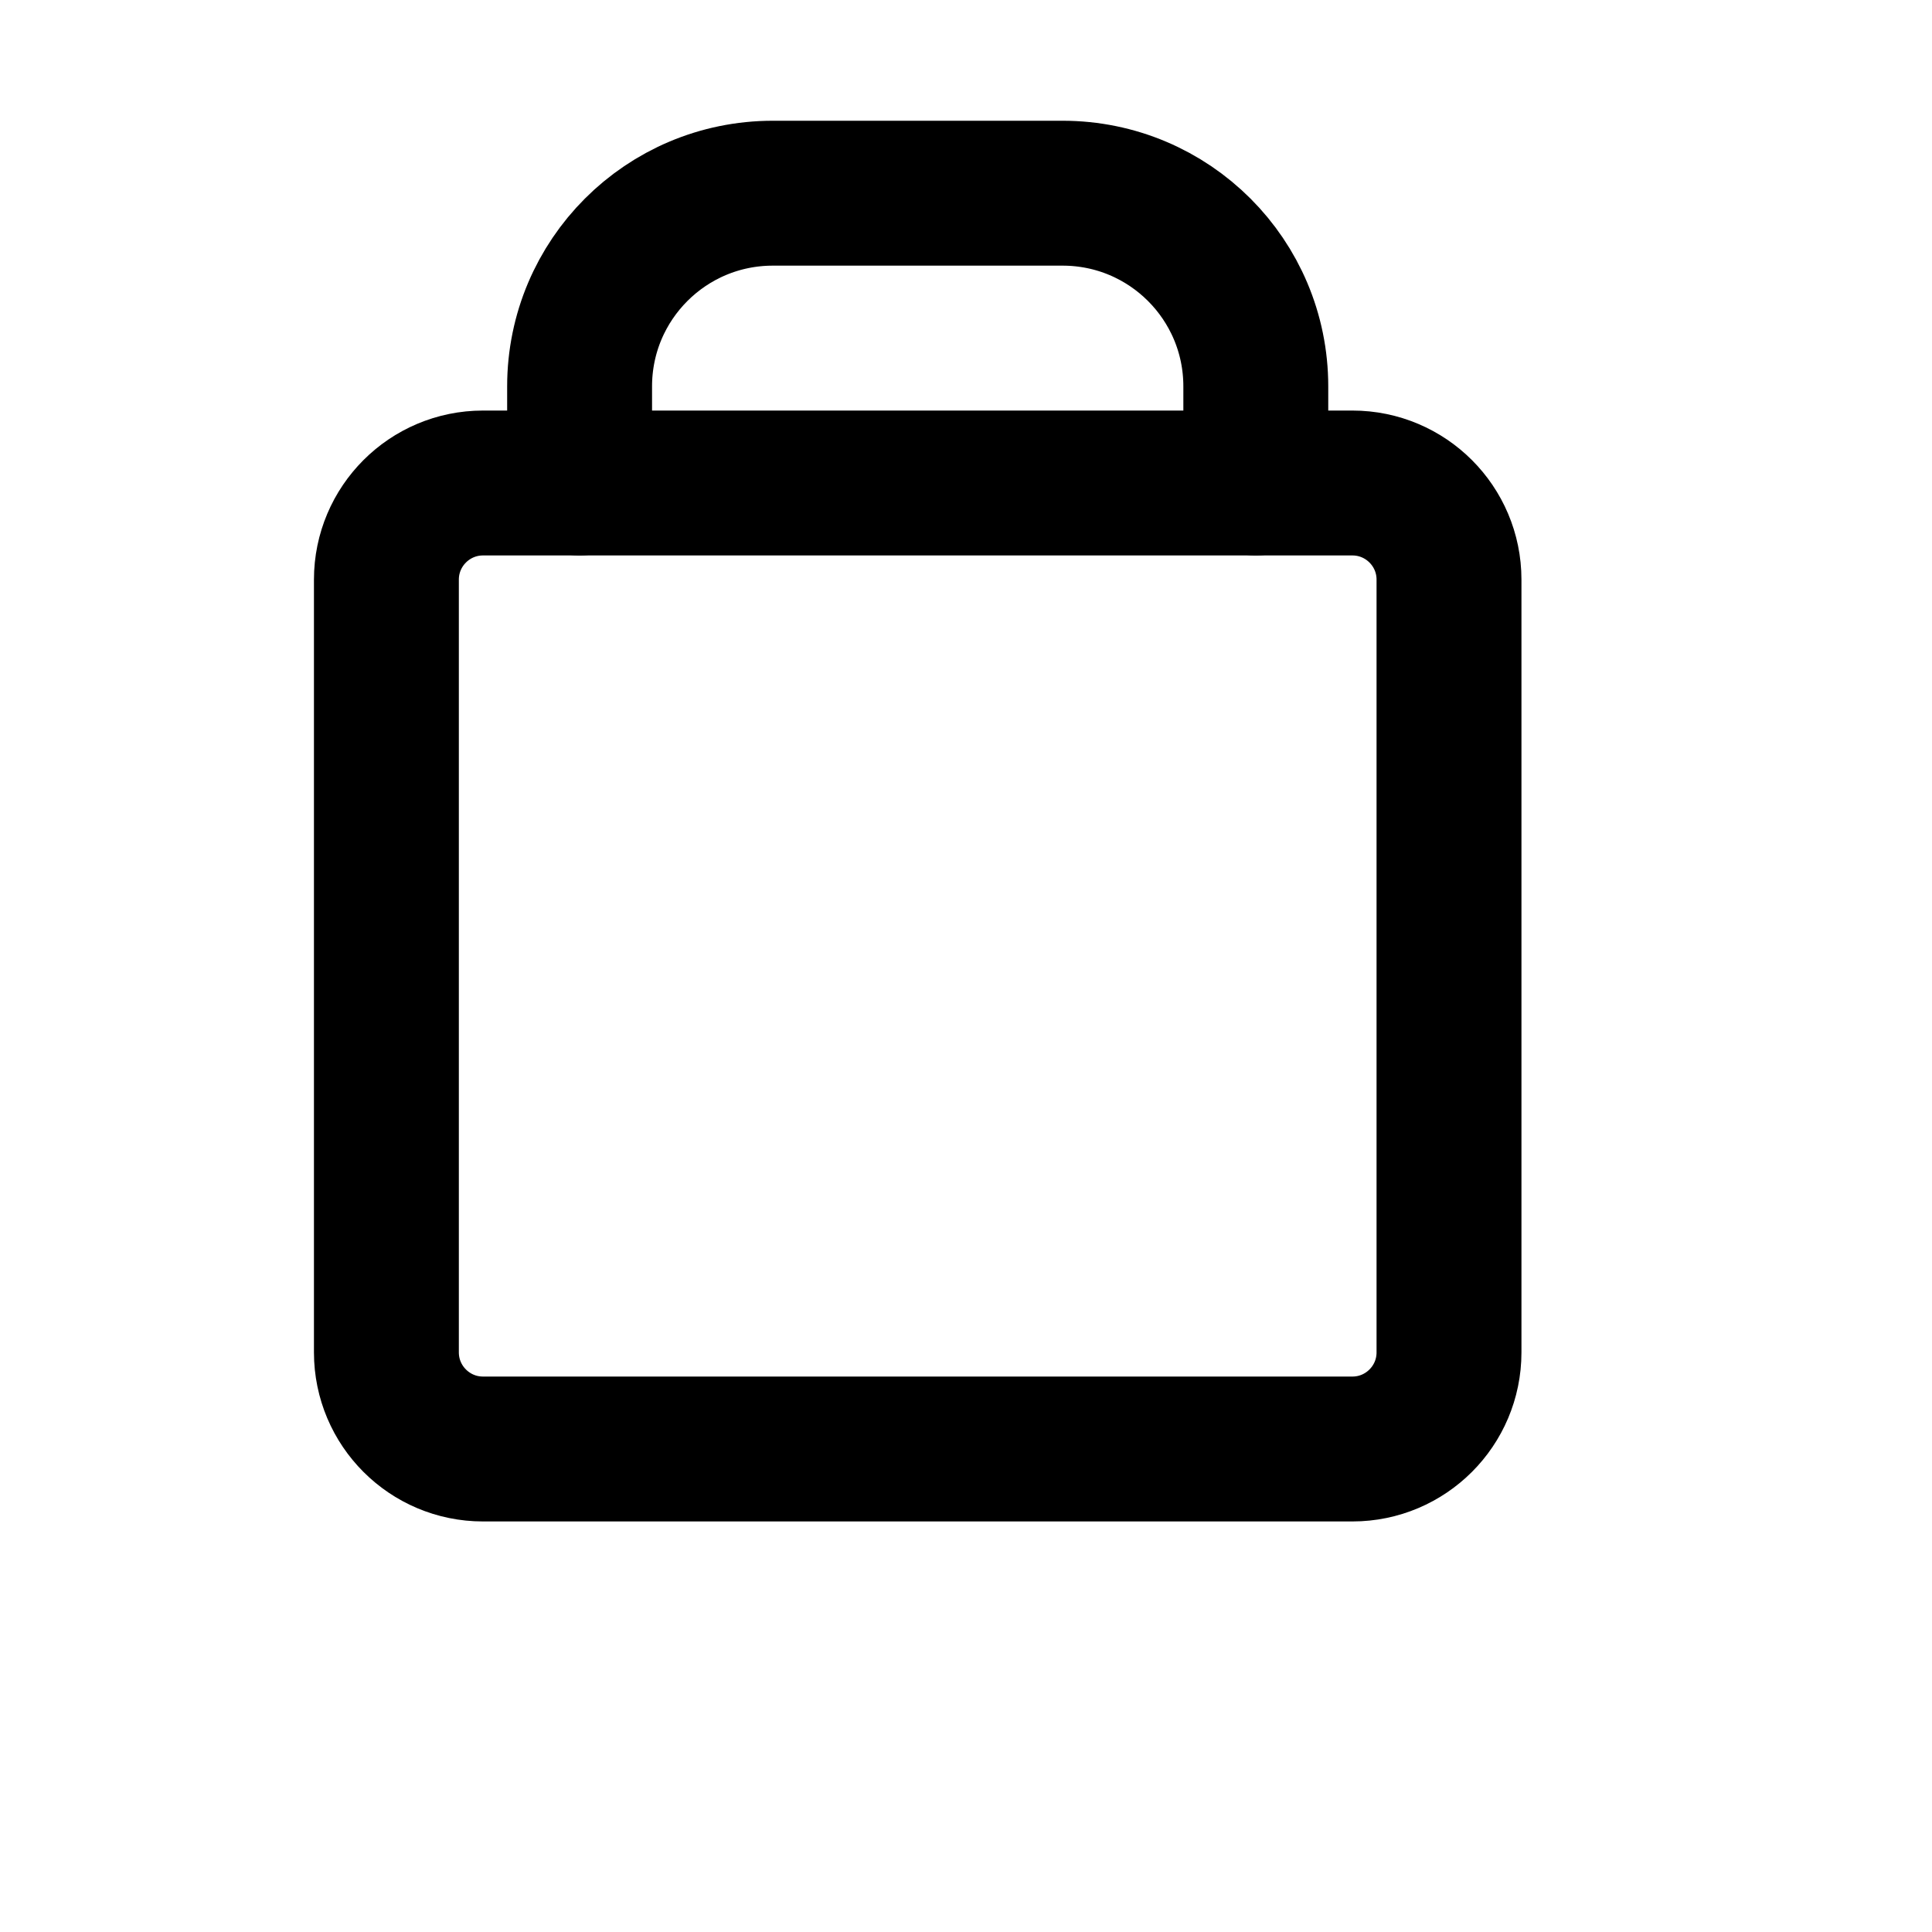
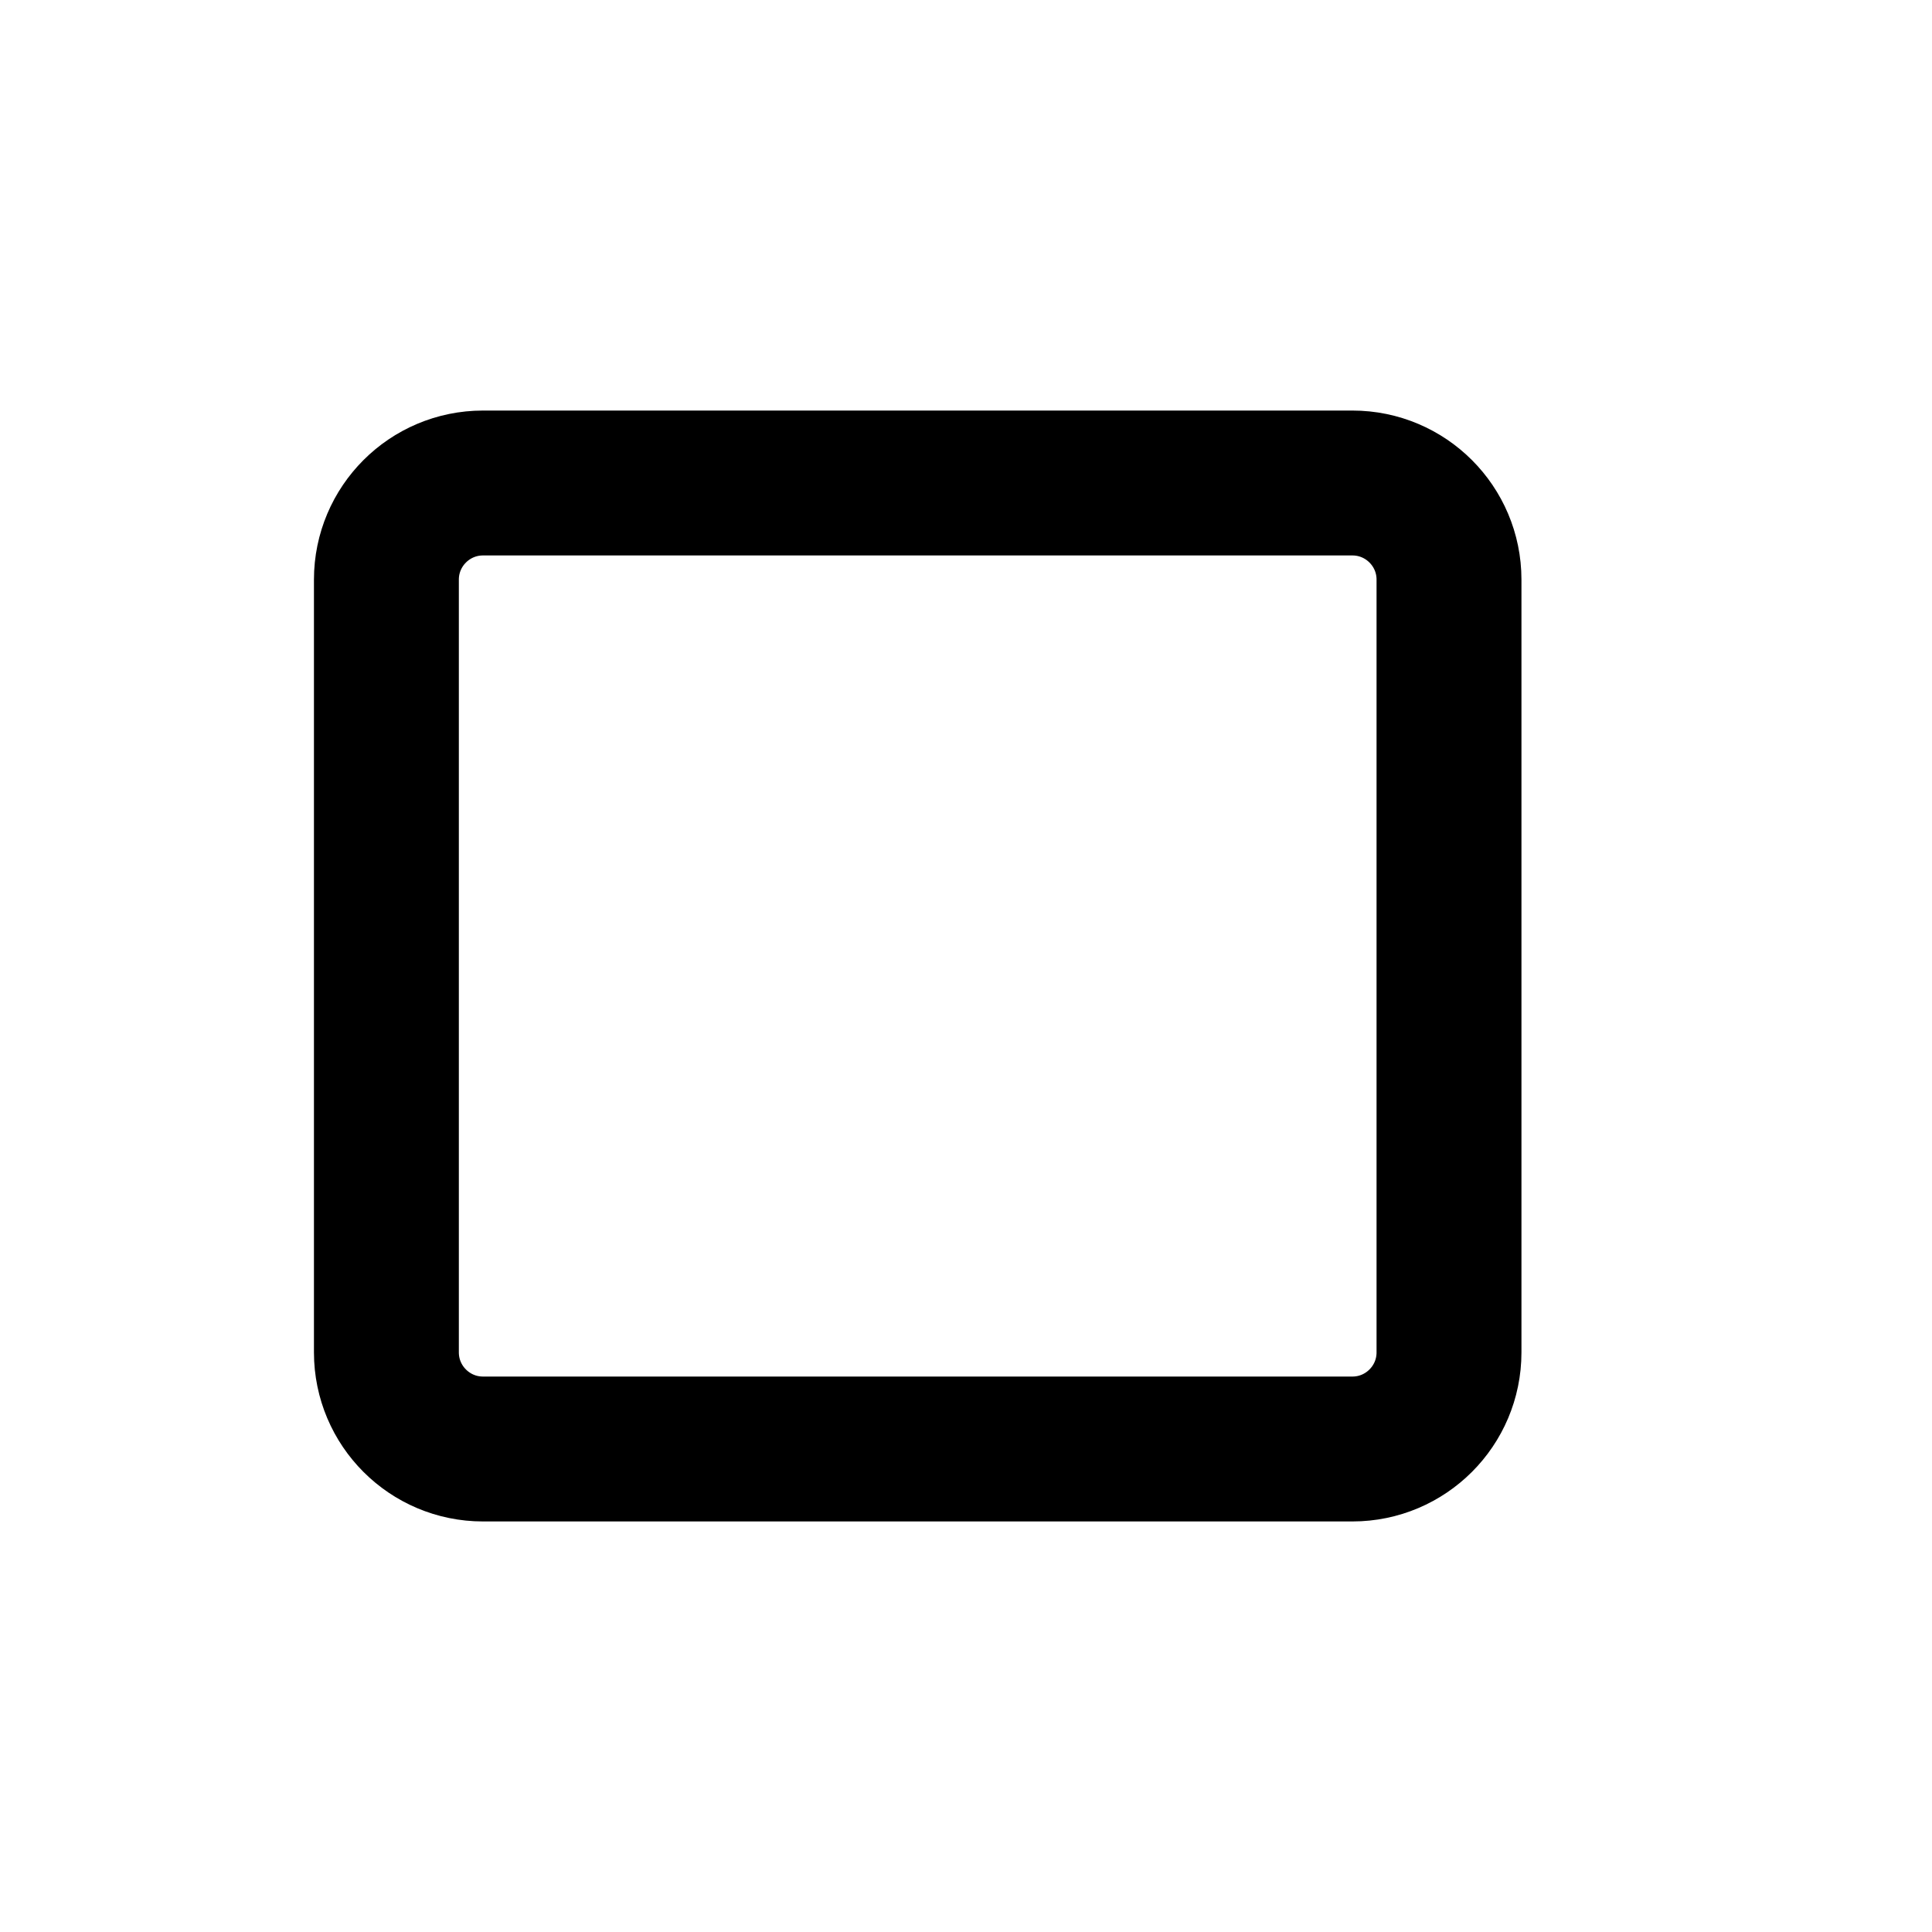
<svg xmlns="http://www.w3.org/2000/svg" width="20" height="20" viewBox="0 0 20 20" fill="none">
  <path d="M14 5H5C4.448 5 4 5.448 4 6V14C4 14.552 4.448 15 5 15H14C14.552 15 15 14.552 15 14V6C15 5.448 14.552 5 14 5Z" stroke="black" stroke-width="1.5" stroke-linecap="round" />
-   <path d="M6 5V4C6 2.895 6.895 2 8 2H9.5H11C12.105 2 13 2.895 13 4V5" stroke="black" stroke-width="1.5" stroke-linecap="round" />
</svg>